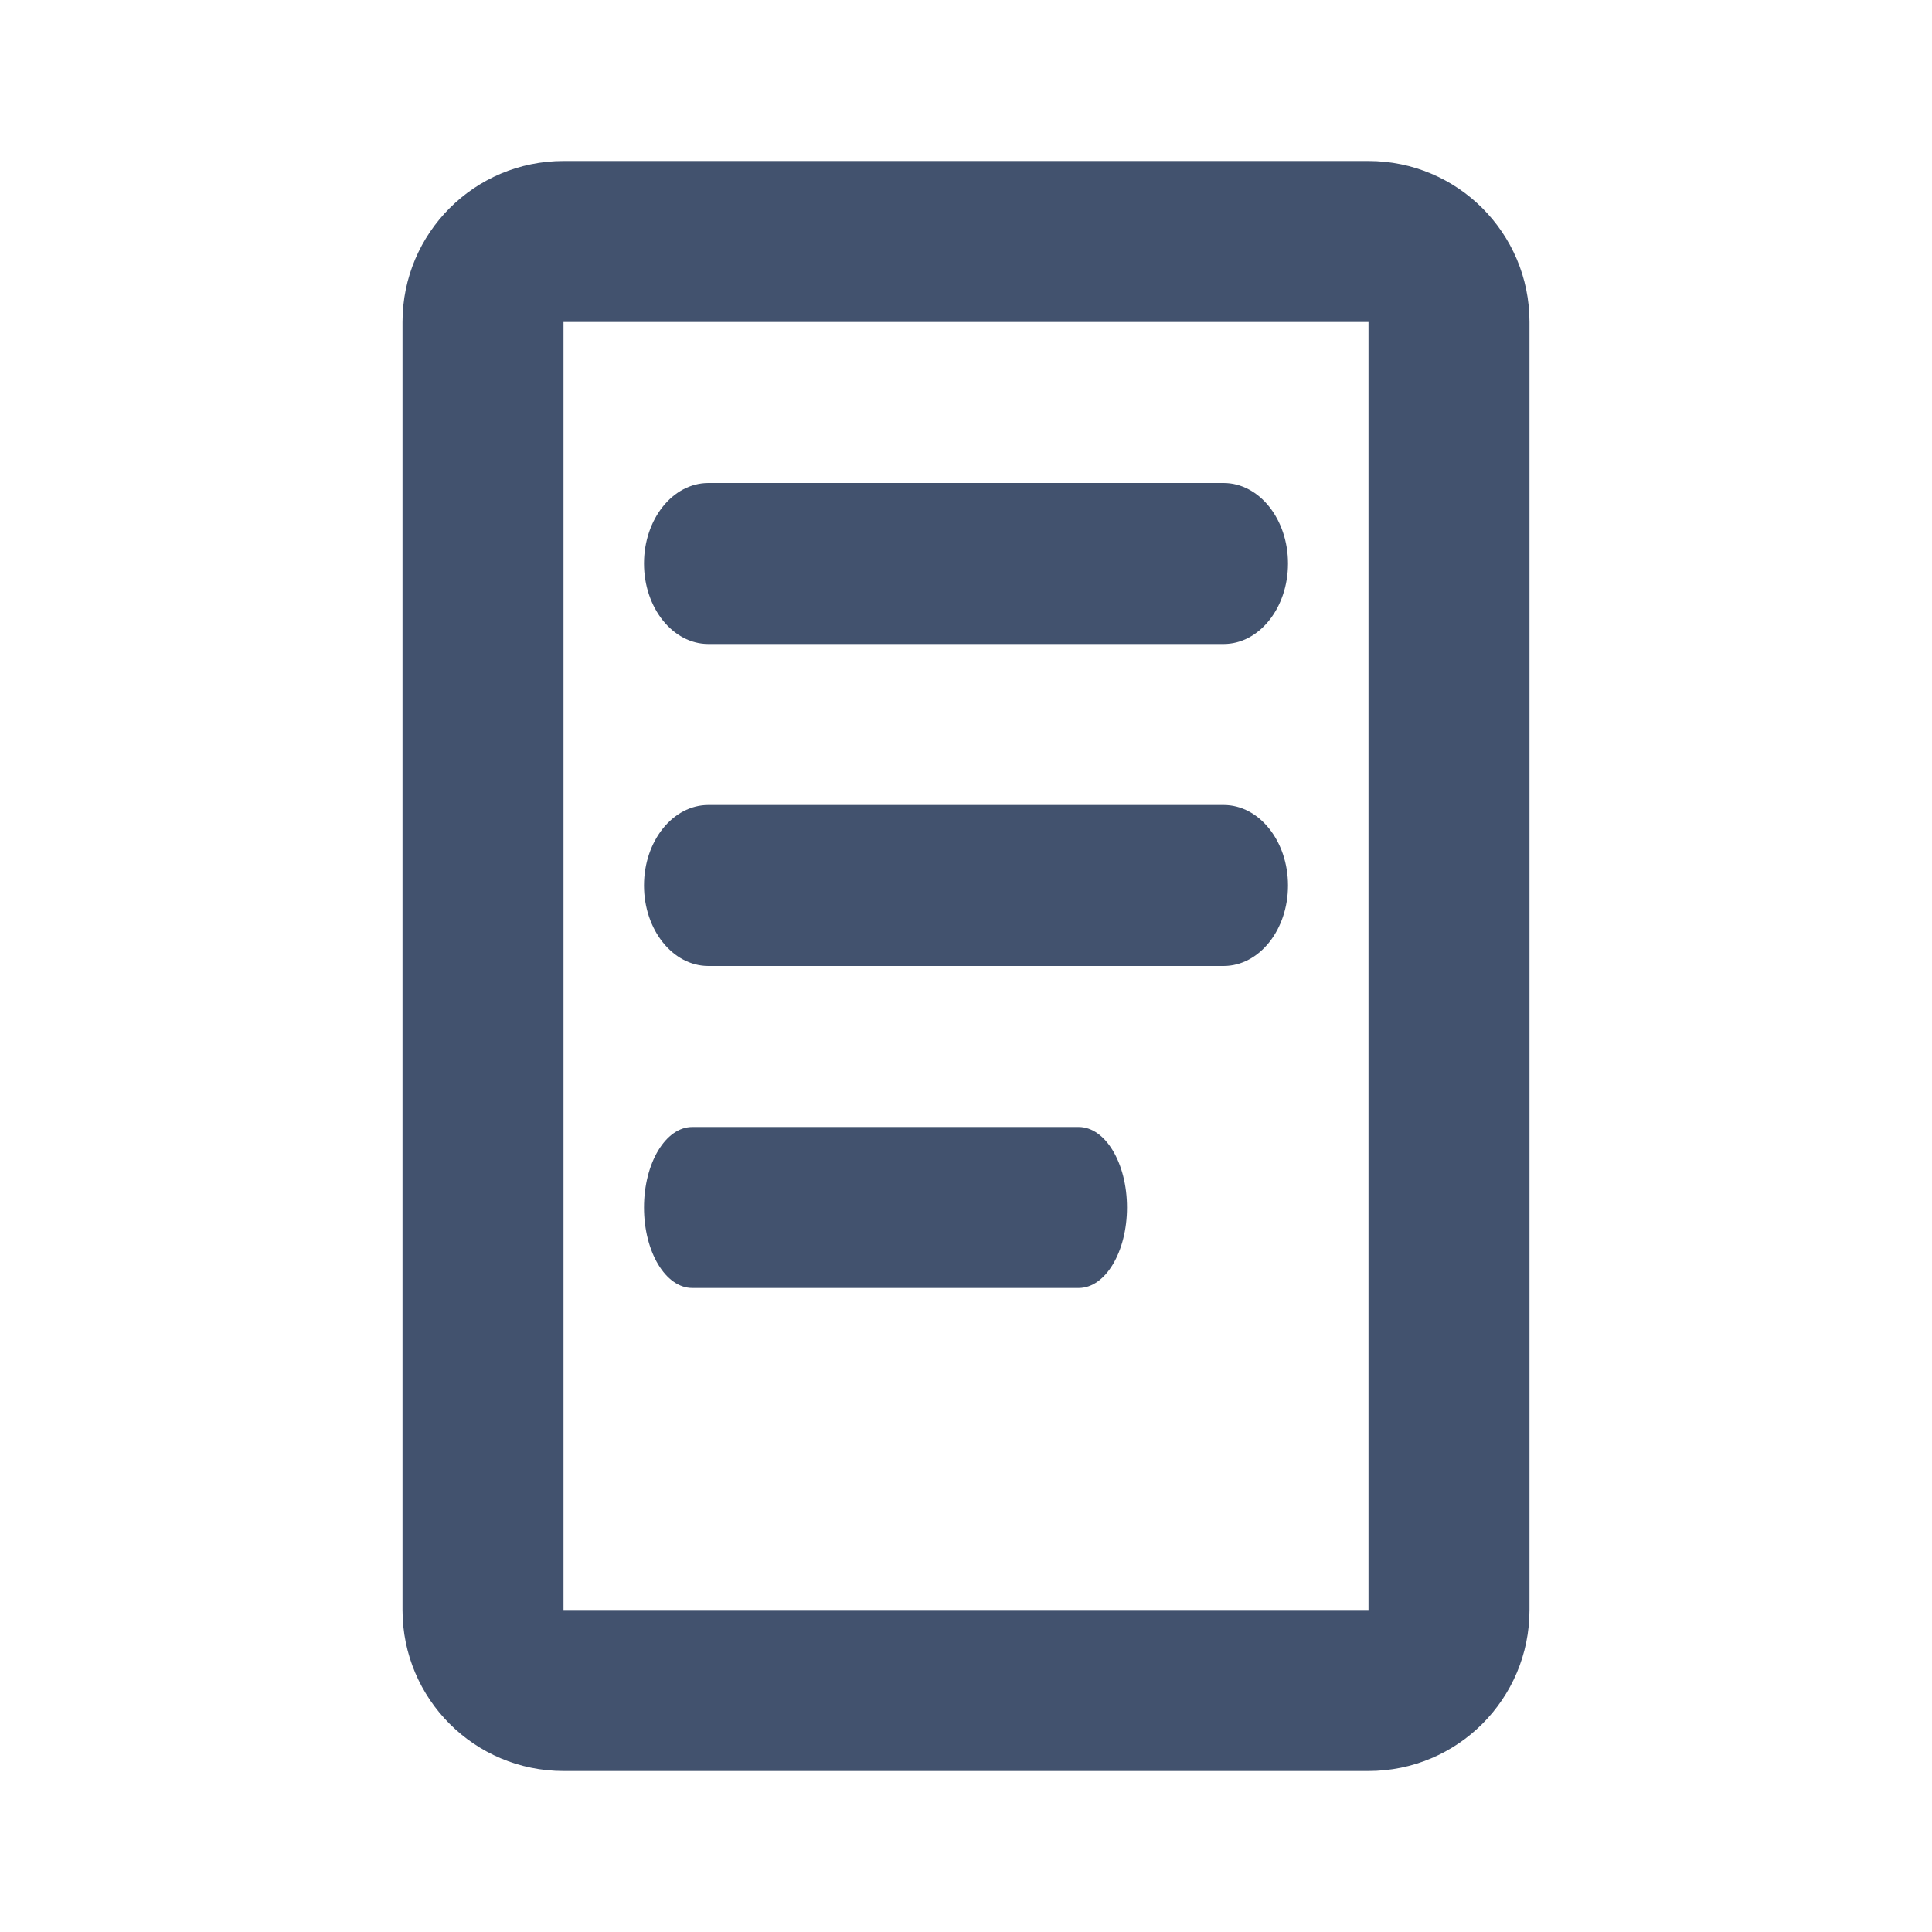
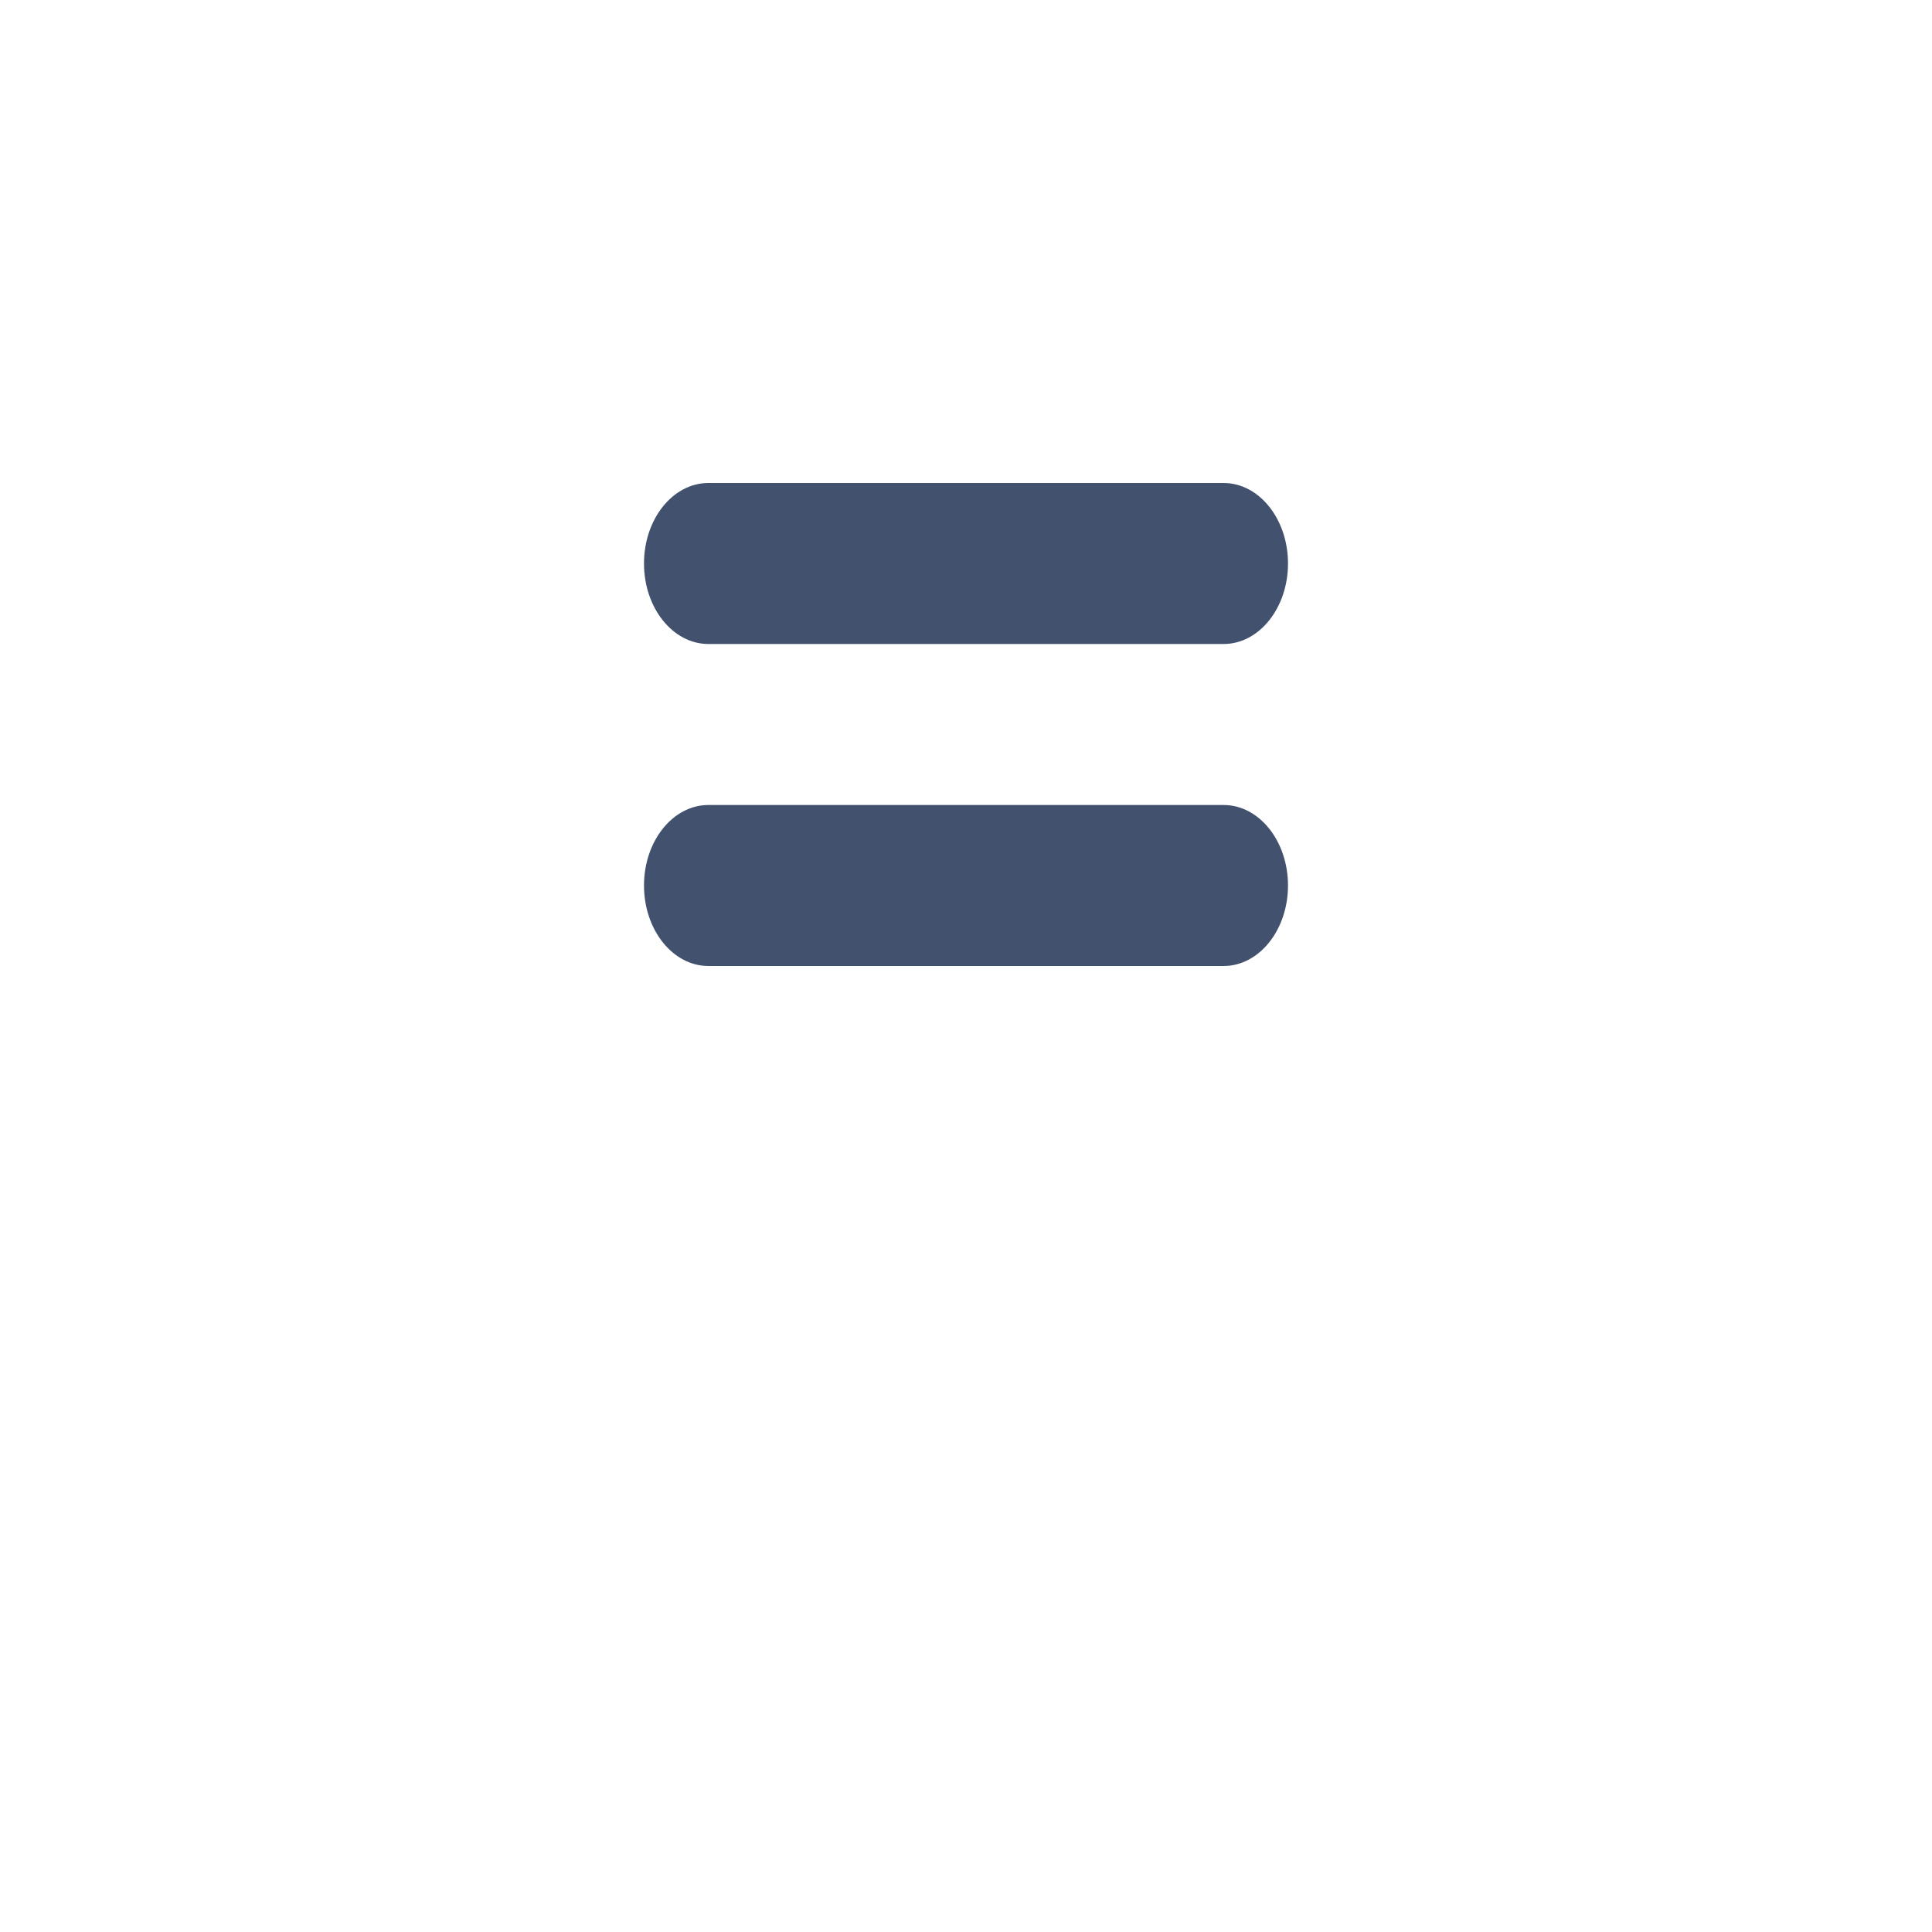
<svg xmlns="http://www.w3.org/2000/svg" width="24" height="24" viewBox="0 0 24 24" fill="none">
-   <path fill-rule="evenodd" clip-rule="evenodd" d="M7 2H17C18.105 2 19 2.895 19 4V20C19 21.105 18.105 22 17 22H7C5.895 22 5 21.105 5 20V4C5 2.895 5.895 2 7 2ZM7 4V20H17V4H7Z" fill="#42526E" />
  <path d="M15.2 6H8.8C8.358 6 8 6.448 8 7C8 7.552 8.358 8 8.8 8H15.2C15.642 8 16 7.552 16 7C16 6.448 15.642 6 15.2 6Z" fill="#42526E" />
  <path d="M15.2 10H8.8C8.358 10 8 10.448 8 11C8 11.552 8.358 12 8.8 12H15.2C15.642 12 16 11.552 16 11C16 10.448 15.642 10 15.2 10Z" fill="#42526E" />
-   <path d="M13.4 14H8.6C8.269 14 8 14.448 8 15C8 15.552 8.269 16 8.6 16H13.4C13.731 16 14 15.552 14 15C14 14.448 13.731 14 13.4 14Z" fill="#42526E" />
</svg>